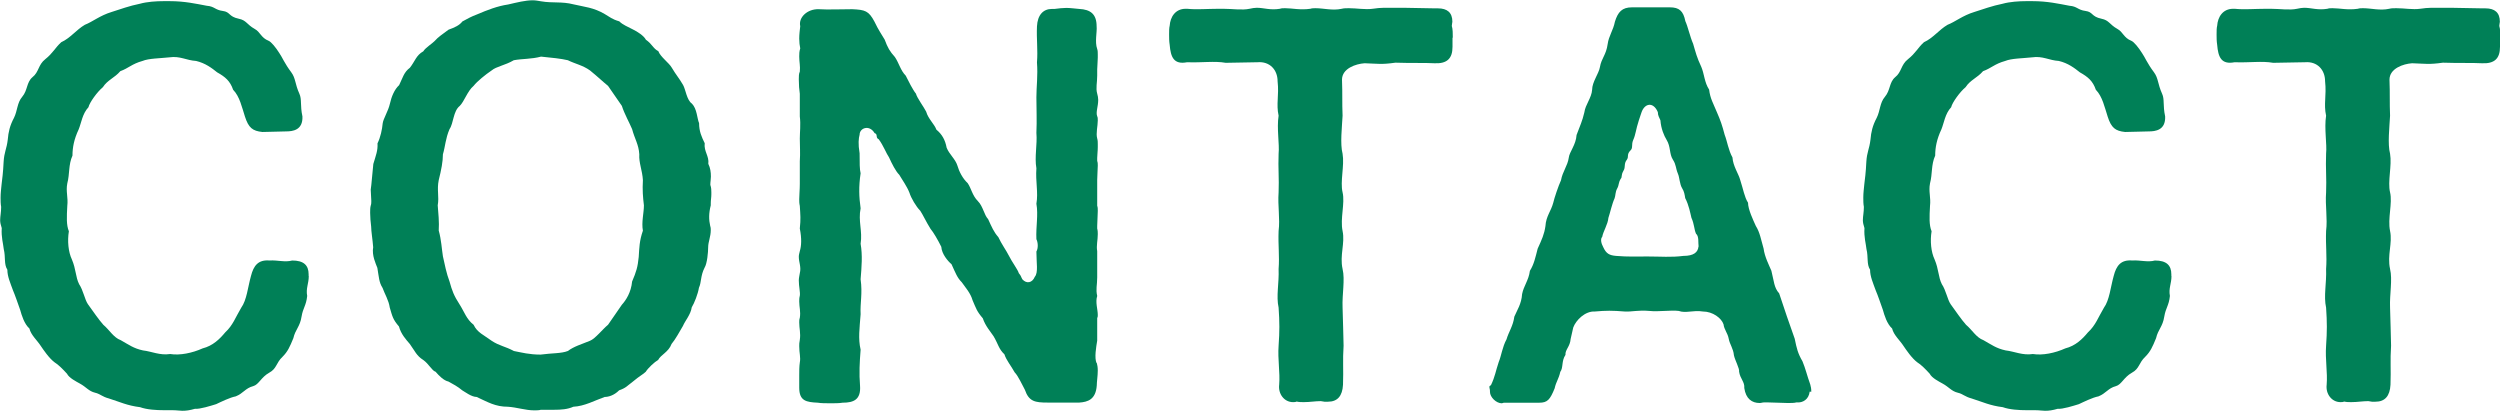
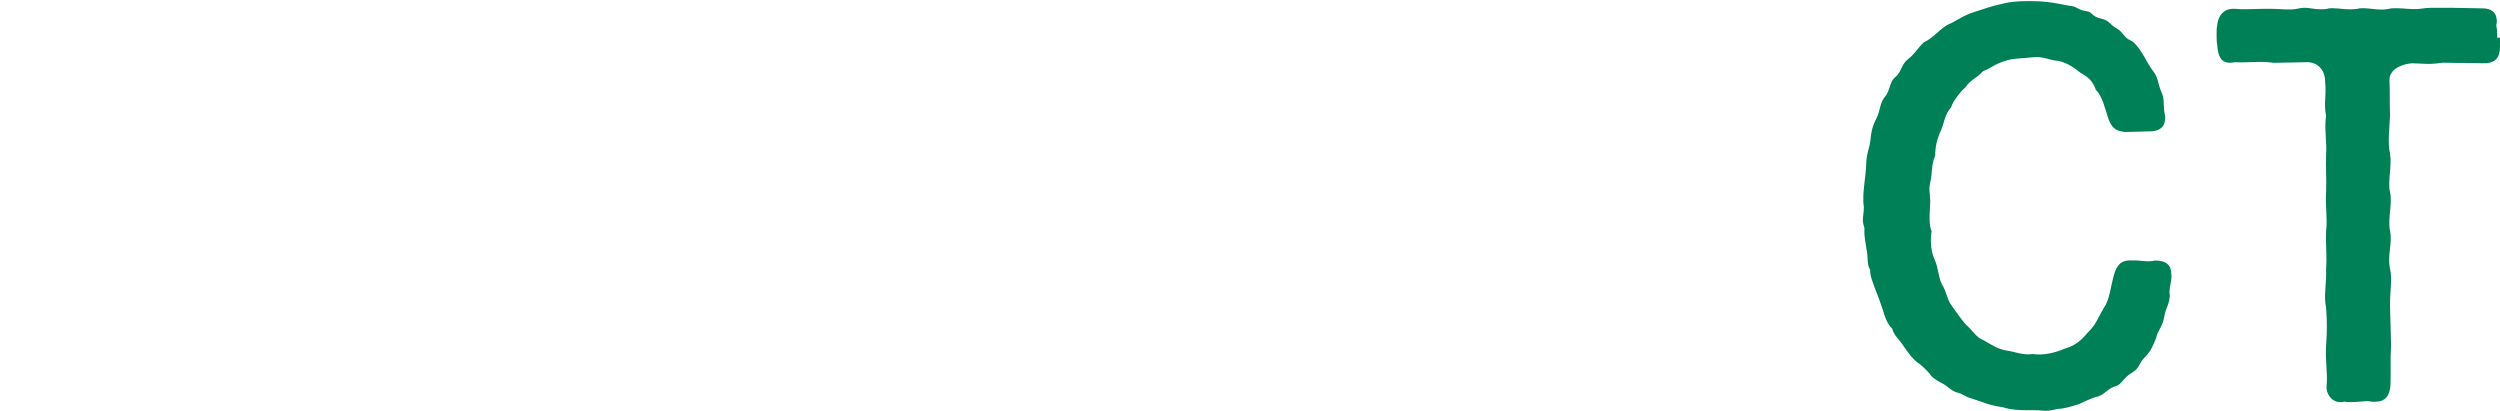
<svg xmlns="http://www.w3.org/2000/svg" id="_レイヤー_2" data-name="レイヤー_2" viewBox="0 0 173.51 28.51">
  <defs>
    <style>
      .cls-1 {
        fill: #008057;
      }
    </style>
  </defs>
  <g id="_レイヤー_1-2" data-name="レイヤー_1">
    <g>
-       <path class="cls-1" d="M21.43,19.15c0,.54-.21.86-.11,1.39-.07.68-.29.82-.39,1.43-.11.71-.43.89-.57,1.5-.25.61-.39.93-.75,1.29-.46.43-.39.82-.93,1.11-.57.32-.71.82-1.11.93-.54.14-.68.5-1.21.71-.39.07-1.04.39-1.36.54-.36.11-1.14.36-1.46.32-.39.11-.61.14-.89.14-.18,0-.39-.04-.68-.04h-.57c-.57,0-1.21-.04-1.68-.21-.89-.11-1.39-.36-2.18-.61-.43-.11-.61-.32-.93-.39-.46-.11-.61-.39-1.07-.64-.25-.14-.75-.39-.89-.68-.29-.32-.61-.64-.86-.79-.39-.29-.79-.89-.96-1.14-.25-.39-.68-.75-.79-1.21-.36-.32-.54-.93-.64-1.29-.14-.39-.36-1.04-.5-1.36-.18-.5-.39-.96-.39-1.43-.25-.39-.11-.86-.25-1.43-.04-.39-.18-.82-.14-1.46-.07-.21-.11-.39-.11-.54,0-.29.07-.54.07-.93-.04-.21-.04-.43-.04-.64,0-.32.04-.61.07-.93.04-.32.11-.86.14-1.54.04-.71.21-.89.29-1.57.04-.5.14-.96.43-1.5.25-.5.21-1.04.57-1.46.39-.46.29-1,.71-1.36.46-.36.39-.86.89-1.25.54-.43.68-.79,1.11-1.18.64-.29,1.04-.86,1.64-1.21.54-.21,1.04-.64,1.86-.89.57-.18,1.25-.43,1.96-.57.5-.14,1.14-.18,1.64-.18h.43c1.04,0,1.82.18,2.57.32.54.04.57.29,1.11.36.54.07.39.39,1.11.54.54.11.54.39,1.11.71.39.21.43.61.96.82.18.07.5.46.75.86.18.25.36.71.82,1.32.32.43.25.79.57,1.5.18.39.04.79.21,1.57.04.96-.68,1.04-1.14,1.04s-1.14.04-1.64.04c-.68-.07-.96-.29-1.21-1.07-.21-.64-.36-1.39-.82-1.86-.21-.61-.54-.89-1.11-1.21-.36-.29-.82-.64-1.46-.79-.68-.04-1.11-.36-1.86-.25-.64.07-1.43.07-1.86.25-.75.21-.96.5-1.54.71-.39.46-.89.61-1.21,1.11-.39.32-.93,1.07-1,1.39-.43.46-.5,1.11-.68,1.54-.32.68-.43,1.25-.43,1.82-.29.64-.18,1.25-.36,1.93-.11.57.07.96,0,1.57-.04.75-.07,1.32.11,1.75-.11.68-.04,1.43.21,1.96.29.68.25,1.21.5,1.71.29.43.39,1.07.61,1.39.39.54.75,1.07,1.07,1.43.43.36.71.89,1.21,1.07.57.32.89.57,1.54.71.61.07,1.18.36,1.89.25.68.11,1.54-.07,2.25-.39.71-.18,1.18-.64,1.57-1.11.54-.5.71-1.04,1.11-1.71.39-.54.46-1.43.68-2.21.18-.71.5-1.14,1.29-1.07.54-.04,1.07.14,1.57,0,.79,0,1.14.32,1.14.96v.11Z" />
-       <path class="cls-1" d="M49.37,13.32v.18c0,.21-.04.39-.04.61v.14c-.14.54-.14,1-.04,1.43.04.11.04.21.04.29,0,.46-.18.82-.18,1.18s-.07,1.14-.25,1.43c-.29.57-.21,1-.39,1.39-.07.43-.32,1.07-.5,1.36-.07.5-.46.93-.61,1.29-.21.36-.54.96-.79,1.25-.21.57-.75.75-.93,1.11-.25.14-.71.57-.86.82-.18.18-.43.29-.89.68-.43.32-.46.43-.96.61-.36.36-.75.46-1,.46-.71.25-1.39.64-2.18.68-.39.18-.86.21-1.32.21h-.93c-.14.04-.29.04-.46.04-.61,0-1.21-.21-1.82-.25-.89,0-1.39-.32-2.18-.68-.36,0-.82-.36-1-.46-.29-.25-.68-.46-.96-.61-.32-.07-.64-.39-.89-.68-.25-.07-.46-.54-.86-.82-.46-.29-.57-.61-.93-1.11-.25-.29-.61-.68-.75-1.21-.43-.5-.46-.71-.64-1.32-.07-.5-.36-.96-.5-1.36-.25-.39-.25-.75-.36-1.39-.11-.29-.39-.86-.29-1.43-.04-.54-.14-1.11-.14-1.43-.04-.32-.07-.68-.07-.96,0-.18,0-.36.04-.5.04-.11.04-.21.04-.32,0-.25-.04-.54-.04-.79,0-.11.04-.21.04-.32l.14-1.46c.18-.61.32-.93.29-1.43.21-.43.32-.96.36-1.39.04-.32.39-.86.5-1.36.11-.5.32-1,.64-1.29.25-.5.32-.89.75-1.21.36-.46.43-.86.93-1.14.14-.25.64-.54.86-.79.11-.14.5-.43.89-.71.39-.14.75-.29.96-.57.39-.21.57-.32,1.04-.5.68-.29,1.39-.57,2.14-.68.61-.14,1.18-.29,1.71-.29.18,0,.39.04.57.07.82.14,1.43,0,2.25.21.75.18,1.39.21,2.18.68.32.18.5.36,1,.5.25.25.57.36.96.57.29.14.75.43.89.71.43.29.5.61.86.79.14.39.75.82.93,1.14.32.54.5.71.79,1.21.18.32.25,1.04.61,1.29.36.36.36,1.04.5,1.36,0,.57.18.96.39,1.39-.07.57.32.89.25,1.43.14.29.18.57.18.89,0,.18-.04.36-.04.57.07.21.07.36.07.5ZM44.69,14.25c-.07-.57-.11-1.07-.07-1.75-.04-.68-.29-1.21-.25-1.79-.04-.68-.32-1.07-.5-1.75-.18-.43-.54-1.07-.71-1.61l-.96-1.39c-.36-.29-.64-.57-1.25-1.07-.5-.36-1.04-.46-1.54-.71-.46-.11-1.14-.18-1.86-.25-.68.18-1.29.14-1.89.25-.61.36-1.21.43-1.54.71-.43.29-1,.75-1.25,1.07-.43.36-.64,1.07-.96,1.39-.46.36-.43,1.21-.71,1.61-.29.68-.29,1.18-.46,1.75,0,.5-.11,1.07-.29,1.79-.14.68.04,1.14-.07,1.75.04.5.11,1.18.07,1.75.18.64.21,1.29.29,1.79.11.5.25,1.21.46,1.75.18.64.29.96.71,1.61.32.5.46,1,.96,1.39.25.54.71.71,1.25,1.11.54.36.96.39,1.54.71.57.11,1.07.25,1.86.25.82-.11,1.43-.07,1.89-.25.43-.32.93-.46,1.54-.71.36-.14.89-.82,1.25-1.11l.96-1.39c.29-.32.64-.86.71-1.61.29-.68.39-1,.46-1.71.04-.61.04-1.11.29-1.82-.11-.57.07-1.25.07-1.75Z" />
-       <path class="cls-1" d="M76.12,25.18c.04.14.07.32.07.54,0,.36-.07.79-.07,1.04-.07.96-.61,1.14-1.21,1.18h-2.21c-.86,0-1.29-.07-1.57-.89-.18-.32-.46-.96-.71-1.21-.25-.46-.57-.82-.71-1.25-.39-.36-.43-.71-.75-1.25-.21-.32-.57-.71-.75-1.25-.43-.5-.46-.68-.71-1.25-.14-.5-.5-.89-.75-1.25-.32-.32-.43-.64-.71-1.25-.25-.21-.68-.71-.71-1.21-.25-.5-.54-1-.75-1.25-.29-.46-.54-1-.71-1.25-.29-.29-.64-.89-.75-1.25-.18-.46-.5-.89-.71-1.25-.25-.25-.5-.75-.71-1.21-.18-.25-.39-.82-.71-1.25-.25-.11-.04-.36-.29-.43-.36-.61-1.04-.36-1.04.11-.07.25-.11.64,0,1.29,0,.68,0,1.11.07,1.39-.14.93-.11,1.64,0,2.43-.18.89.14,1.57,0,2.46.14.79.07,1.61,0,2.46.14,1-.04,1.64,0,2.43-.07.96-.18,1.68,0,2.46-.07.89-.11,1.64-.04,2.5.07.96-.43,1.18-1.21,1.18-.25.04-.54.04-.79.04-.36,0-.71,0-.93-.04-.79-.04-1.29-.11-1.29-1.04v-.86c0-.29,0-.61.04-.89.07-.36-.04-.64-.04-1.14,0-.11,0-.25.04-.43.07-.46-.04-.79-.04-1.21,0-.11,0-.21.04-.32.07-.43-.04-.75-.04-1.14,0-.11,0-.25.04-.39.04-.25-.07-.64-.07-1.07,0-.14.04-.32.07-.5.11-.43-.07-.75-.07-1.14,0-.14.04-.25.07-.39.11-.36.14-.86,0-1.57.07-.68.04-.89,0-1.57-.04-.18-.04-.32-.04-.46,0-.32.04-.64.04-1.07v-1.57c.04-.57,0-1.04,0-1.57,0-.46.07-.96,0-1.54v-1.57c-.04-.25-.07-.64-.07-1,0-.21,0-.39.07-.54.04-.36-.04-.68-.04-1.04,0-.18,0-.36.07-.57-.04-.18-.07-.43-.07-.68,0-.29.04-.61.07-.86-.14-.61.5-1.21,1.29-1.18.61.04,1.57,0,2.32,0,.89.04,1.14.11,1.54.86.29.61.5.89.71,1.25.21.57.36.82.71,1.21.29.43.39.93.75,1.29.18.36.5,1,.71,1.25.07.29.57.96.71,1.25.14.5.57.86.71,1.25.39.32.61.71.71,1.25.18.46.61.79.75,1.25.11.39.36.89.71,1.21.25.36.32.86.71,1.25.36.36.43.96.71,1.25.25.54.39.89.71,1.25.21.46.57.96.71,1.25.25.5.64,1,.71,1.25.18.21.14.25.25.43.29.32.68.25.86-.18.25-.29.11-.96.11-1.75.14-.25.11-.64,0-.86-.04-.89.14-1.68,0-2.46.14-.79-.07-1.54,0-2.46-.14-.79.07-1.64,0-2.46.04-.86,0-1.71,0-2.46s.11-1.5.04-2.43c.07-.86-.04-1.61,0-2.5.04-.79.43-1.21,1.04-1.21h.18c.32-.04.57-.07.82-.07s.54.04.89.07c.79.04,1.21.36,1.21,1.21.04.39-.14,1.07.04,1.57.04.11.04.25.04.39v.21c0,.29-.04.57-.04.82v.43c0,.5-.11.86,0,1.25.04.14.07.29.07.43,0,.46-.18.86-.07,1.14.04.07.04.18.04.29,0,.39-.14.89-.04,1.25.04.14.04.25.04.39v.21c0,.29-.04.54-.04.75v.21c.04.11.04.21.04.32,0,.29-.04.64-.04,1v1.79c.04.11.04.21.04.36,0,.36-.04.71-.04,1.04v.18c.04.14.04.29.04.39,0,.43-.11.79-.04,1.18v1.82c0,.54-.11.82,0,1.29-.14.43.04.93.04,1.32,0,.07,0,.14-.04.21v1.57c-.07.43-.21,1.21-.04,1.57Z" />
-       <path class="cls-1" d="M100.81,2.61v.64c0,.82-.39,1.18-1.25,1.14-.75-.04-1.54,0-2.71-.04-1,.14-1.18.07-2.14.04-.61.04-1.57.36-1.57,1.14.04,1.04,0,1.57.04,2.5-.04.79-.18,1.96,0,2.64.14.82-.18,1.93,0,2.68.18.75-.18,1.82,0,2.68.18.86-.21,1.68,0,2.64.18.75-.04,1.75,0,2.68.04,1.04.04,1.75.07,2.64-.07,1.04,0,1.64-.04,2.71-.04.79-.39,1.18-1.04,1.18h-.25c-.07,0-.18-.04-.25-.04-.39,0-.75.07-1.18.07-.18,0-.32,0-.5-.04-.07.04-.18.04-.25.04-.61,0-1.04-.57-.96-1.21.07-.86-.11-1.75-.04-2.71.07-1,.07-1.61,0-2.64-.18-.79.04-1.71,0-2.68.07-.93-.04-1.64,0-2.64.11-.86-.07-1.75,0-2.68.04-.96-.04-1.68,0-2.68.07-.68-.14-1.75,0-2.64-.18-.82.04-1.39-.07-2.39,0-.79-.54-1.39-1.39-1.32l-2.21.04c-.79-.14-1.64,0-2.68-.04-.93.18-1.14-.36-1.21-1.21-.04-.25-.04-.5-.04-.71,0-.25,0-.46.04-.61.04-.61.39-1.18,1.11-1.18h.11c.64.07,1.39,0,2.18,0h.32c.61,0,1.32.11,1.82,0,.18-.04.36-.07.5-.07.5,0,.93.18,1.61.07.11-.04.21-.04.36-.04.5,0,1.04.14,1.75.04.11-.04.25-.04.36-.04.57,0,1.18.18,1.82.04.14-.04.32-.04.5-.04.54,0,1.14.11,1.64.04.29-.04.54-.07.79-.07h1.36l2.18.04h.21c.64,0,1,.29,1,.93,0,.07-.04.18-.04.29.07.21.07.54.07.82Z" />
-       <path class="cls-1" d="M125.6,27.18c-.07.57-.5.75-.79.75h-.14c-.14.04-.36.04-.54.04h-.07c-.43,0-.89-.04-1.32-.04h-.32c-.11,0-.18.04-.29.04-.54,0-.96-.29-1.07-1.04.04-.43-.29-.64-.36-1.14.04-.21-.29-.79-.36-1.14-.04-.46-.29-.75-.36-1.14s-.32-.64-.36-1c-.14-.43-.75-.89-1.43-.89-.68-.11-1.18.14-1.68-.04-.54-.07-1.39.07-2.04,0-.79-.07-1.21.07-1.71.04-.86-.07-1.29-.07-2.07,0-.68-.04-1.32.61-1.5,1.11l-.18.79c-.04.54-.39.75-.36,1.11-.29.43-.14.89-.36,1.18-.11.5-.29.68-.39,1.14-.32.79-.5,1-1.07,1h-2.46s-.11.04-.14.04c-.39,0-.82-.43-.82-.79v-.07c0-.11-.04-.18-.04-.29,0-.04.04-.07.11-.11.29-.61.32-.96.54-1.61.18-.43.25-1.04.54-1.57.14-.5.46-.93.54-1.57.18-.43.5-.89.54-1.57.11-.57.46-.96.54-1.61.29-.46.39-.96.54-1.54.29-.64.46-1,.54-1.57.04-.68.39-1.04.54-1.61.07-.32.36-1.18.54-1.57.11-.61.46-1,.54-1.57.04-.39.5-.89.54-1.57.25-.68.39-.93.54-1.57.07-.54.5-1,.54-1.57,0-.54.46-1.11.54-1.57.11-.64.43-.82.54-1.61.07-.54.39-.96.5-1.54.21-.68.5-1,1.18-1h2.64c.64,0,.93.25,1.07.96.18.39.32,1.07.54,1.57.18.61.25.93.57,1.61.21.5.21,1.07.54,1.57.07.61.29.96.54,1.57.25.57.36.89.54,1.57.18.46.25,1.04.54,1.57.04.61.43,1.14.54,1.57.21.64.29,1.18.54,1.57,0,.46.36,1.21.54,1.61.29.46.36.96.54,1.57.07.57.39,1.18.54,1.54.18.71.18,1.18.54,1.57l.54,1.61.54,1.54c.14.68.21,1,.54,1.57.21.5.32,1,.54,1.61.04.18.07.25.07.5ZM117.89,17.11c-.04-.25.04-.71-.18-.89-.14-.32-.11-.64-.32-1.11-.07-.29-.18-.89-.43-1.36-.04-.25-.07-.46-.21-.68-.18-.29-.18-.75-.29-1-.18-.43-.11-.61-.36-1-.25-.39-.14-.89-.43-1.36-.18-.29-.39-.79-.43-1.36-.07-.18-.18-.32-.18-.57-.32-.75-.93-.61-1.14.04-.07.18-.11.36-.18.54-.21.64-.21.96-.39,1.36-.14.32,0,.54-.18.71-.29.29-.11.43-.25.64-.25.32-.07.5-.25.79-.18.32-.07.43-.18.54-.18.29-.11.43-.25.68s-.11.5-.18.68c-.18.39-.32,1.04-.43,1.36-.04.46-.36.93-.43,1.32-.14.14-.07.46.07.71.21.46.43.57.89.61.79.07,1.54.04,2.18.04.93,0,1.64.07,2.5-.04.71,0,1-.25,1.04-.64Z" />
      <path class="cls-1" d="M150.71,19.15c0,.54-.21.86-.11,1.39-.07.68-.29.82-.39,1.43-.11.71-.43.89-.57,1.5-.25.61-.39.93-.75,1.29-.46.43-.39.82-.93,1.11-.57.32-.71.82-1.11.93-.54.14-.68.5-1.21.71-.39.07-1.04.39-1.36.54-.36.11-1.14.36-1.46.32-.39.11-.61.14-.89.14-.18,0-.39-.04-.68-.04h-.57c-.57,0-1.21-.04-1.68-.21-.89-.11-1.39-.36-2.18-.61-.43-.11-.61-.32-.93-.39-.46-.11-.61-.39-1.07-.64-.25-.14-.75-.39-.89-.68-.29-.32-.61-.64-.86-.79-.39-.29-.79-.89-.96-1.14-.25-.39-.68-.75-.79-1.21-.36-.32-.54-.93-.64-1.29-.14-.39-.36-1.04-.5-1.36-.18-.5-.39-.96-.39-1.43-.25-.39-.11-.86-.25-1.43-.04-.39-.18-.82-.14-1.46-.07-.21-.11-.39-.11-.54,0-.29.07-.54.07-.93-.04-.21-.04-.43-.04-.64,0-.32.04-.61.07-.93.04-.32.11-.86.14-1.54.04-.71.21-.89.29-1.57.04-.5.14-.96.43-1.5.25-.5.21-1.04.57-1.46.39-.46.29-1,.71-1.36.46-.36.39-.86.89-1.25.54-.43.68-.79,1.11-1.18.64-.29,1.04-.86,1.64-1.21.54-.21,1.04-.64,1.86-.89.57-.18,1.25-.43,1.96-.57.5-.14,1.14-.18,1.64-.18h.43c1.04,0,1.82.18,2.57.32.54.04.57.29,1.11.36.54.07.39.39,1.11.54.54.11.54.39,1.11.71.39.21.43.61.96.82.18.07.5.46.75.86.18.25.36.71.82,1.32.32.43.25.79.57,1.5.18.39.04.79.21,1.57.04.96-.68,1.04-1.14,1.04s-1.14.04-1.64.04c-.68-.07-.96-.29-1.21-1.07-.21-.64-.36-1.39-.82-1.86-.21-.61-.54-.89-1.11-1.21-.36-.29-.82-.64-1.46-.79-.68-.04-1.11-.36-1.86-.25-.64.07-1.43.07-1.86.25-.75.21-.96.5-1.54.71-.39.46-.89.61-1.21,1.11-.39.32-.93,1.07-1,1.39-.43.46-.5,1.11-.68,1.54-.32.68-.43,1.25-.43,1.82-.29.64-.18,1.25-.36,1.93-.11.57.07.96,0,1.57-.04.75-.07,1.32.11,1.75-.11.68-.04,1.43.21,1.96.29.68.25,1.21.5,1.71.29.43.39,1.07.61,1.39.39.54.75,1.07,1.07,1.43.43.36.71.89,1.21,1.07.57.32.89.57,1.54.71.61.07,1.18.36,1.89.25.68.11,1.54-.07,2.25-.39.71-.18,1.18-.64,1.57-1.11.54-.5.71-1.04,1.11-1.71.39-.54.46-1.43.68-2.21.18-.71.5-1.14,1.29-1.07.54-.04,1.07.14,1.57,0,.79,0,1.14.32,1.14.96v.11Z" />
-       <path class="cls-1" d="M173.51,2.61v.64c0,.82-.39,1.18-1.25,1.14-.75-.04-1.54,0-2.71-.04-1,.14-1.18.07-2.14.04-.61.04-1.57.36-1.57,1.14.04,1.04,0,1.57.04,2.5-.04.79-.18,1.96,0,2.64.14.82-.18,1.93,0,2.68.18.75-.18,1.82,0,2.68.18.86-.21,1.68,0,2.64.18.75-.04,1.75,0,2.68.04,1.04.04,1.75.07,2.64-.07,1.04,0,1.64-.04,2.71-.04.79-.39,1.18-1.04,1.18h-.25c-.07,0-.18-.04-.25-.04-.39,0-.75.07-1.18.07-.18,0-.32,0-.5-.04-.07.04-.18.04-.25.04-.61,0-1.04-.57-.96-1.21.07-.86-.11-1.75-.04-2.71.07-1,.07-1.61,0-2.64-.18-.79.04-1.71,0-2.68.07-.93-.04-1.64,0-2.64.11-.86-.07-1.75,0-2.68.04-.96-.04-1.68,0-2.68.07-.68-.14-1.75,0-2.64-.18-.82.04-1.39-.07-2.39,0-.79-.54-1.39-1.39-1.32l-2.21.04c-.79-.14-1.64,0-2.68-.04-.93.18-1.14-.36-1.21-1.21-.04-.25-.04-.5-.04-.71,0-.25,0-.46.04-.61.04-.61.39-1.18,1.11-1.18h.11c.64.07,1.39,0,2.18,0h.32c.61,0,1.32.11,1.82,0,.18-.04.36-.07.5-.07.5,0,.93.18,1.61.07.11-.04.21-.04.36-.04.5,0,1.04.14,1.75.04.11-.04.25-.04.36-.04.57,0,1.18.18,1.82.04.14-.04.32-.04.5-.04.54,0,1.14.11,1.64.04.29-.04.54-.07.79-.07h1.36l2.18.04h.21c.64,0,1,.29,1,.93,0,.07-.04.18-.04.29.07.21.07.54.07.82Z" />
+       <path class="cls-1" d="M173.51,2.61v.64c0,.82-.39,1.18-1.25,1.14-.75-.04-1.54,0-2.71-.04-1,.14-1.18.07-2.14.04-.61.04-1.57.36-1.57,1.14.04,1.04,0,1.57.04,2.5-.04.79-.18,1.96,0,2.64.14.82-.18,1.93,0,2.68.18.75-.18,1.82,0,2.68.18.86-.21,1.68,0,2.64.18.75-.04,1.75,0,2.68.04,1.04.04,1.75.07,2.64-.07,1.04,0,1.64-.04,2.71-.04.79-.39,1.18-1.04,1.18h-.25c-.07,0-.18-.04-.25-.04-.39,0-.75.07-1.18.07-.18,0-.32,0-.5-.04-.07.04-.18.04-.25.04-.61,0-1.04-.57-.96-1.21.07-.86-.11-1.75-.04-2.71.07-1,.07-1.61,0-2.64-.18-.79.04-1.71,0-2.68.07-.93-.04-1.64,0-2.64.11-.86-.07-1.75,0-2.68.04-.96-.04-1.68,0-2.68.07-.68-.14-1.75,0-2.64-.18-.82.04-1.39-.07-2.39,0-.79-.54-1.39-1.39-1.32l-2.21.04c-.79-.14-1.64,0-2.68-.04-.93.18-1.14-.36-1.21-1.21-.04-.25-.04-.5-.04-.71,0-.25,0-.46.04-.61.04-.61.39-1.18,1.11-1.18h.11c.64.07,1.39,0,2.18,0h.32c.61,0,1.32.11,1.82,0,.18-.04.36-.07.5-.07.5,0,.93.18,1.61.07.11-.04.21-.04.36-.04.5,0,1.04.14,1.75.04.11-.04.25-.04.36-.04.57,0,1.18.18,1.82.04.14-.04.32-.04.5-.04.54,0,1.14.11,1.64.04.29-.04.54-.07.79-.07h1.36l2.18.04c.64,0,1,.29,1,.93,0,.07-.04.18-.04.29.07.21.07.54.07.82Z" />
    </g>
  </g>
</svg>